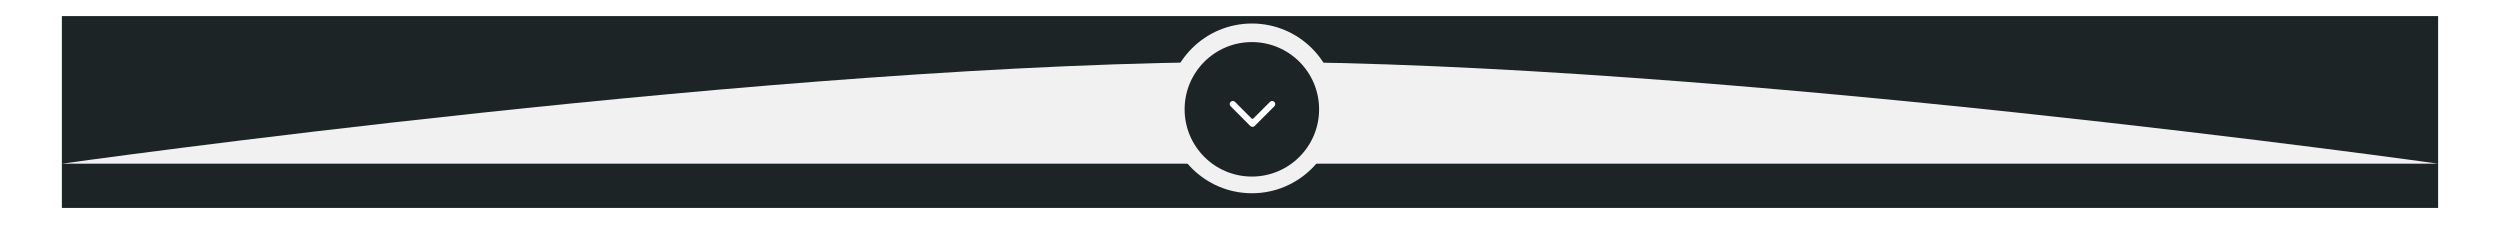
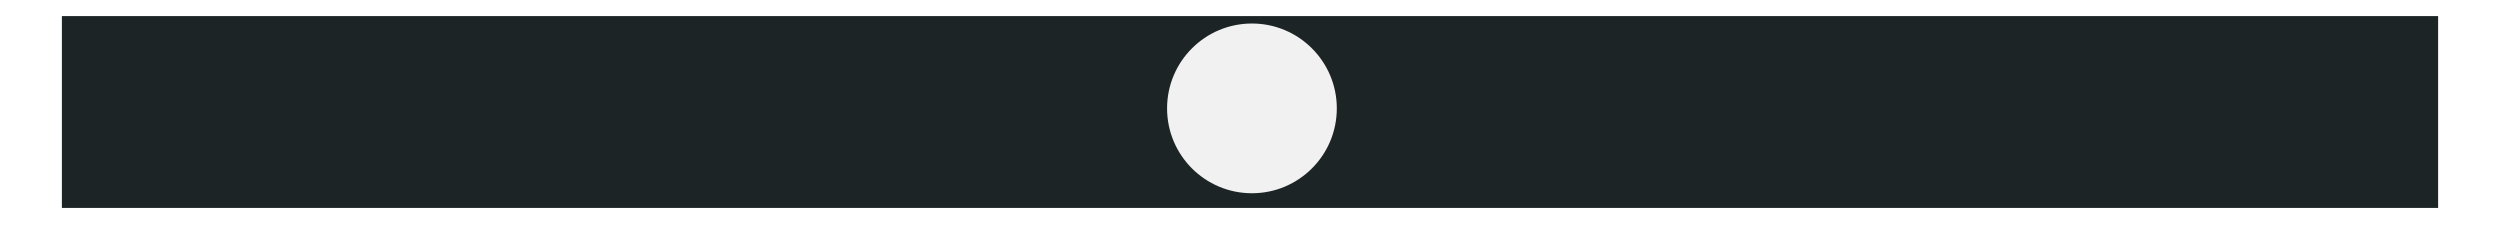
<svg xmlns="http://www.w3.org/2000/svg" width="2020" height="183" viewBox="0 0 2020 183" fill="none">
  <path d="M50 13H1970V168H50V13Z" fill="#1D2426" />
  <g filter="url(#filter0_d_116_10)">
-     <path d="M50 170.256C50 170.256 633.587 88 1010 88C1386.41 88 1970 170.256 1970 170.256H50Z" fill="#F1F1F1" />
-   </g>
+     </g>
  <circle cx="1011.57" cy="87.571" r="68.571" fill="#F1F1F1" />
-   <circle cx="1011.5" cy="88.333" r="54.333" fill="#1D2426" />
-   <path d="M1010.23 101.768C1011.21 102.744 1012.79 102.744 1013.77 101.768L1029.68 85.858C1030.65 84.882 1030.65 83.299 1029.68 82.322C1028.7 81.346 1027.12 81.346 1026.14 82.322L1012 96.465L997.858 82.322C996.882 81.346 995.299 81.346 994.322 82.322C993.346 83.299 993.346 84.882 994.322 85.858L1010.23 101.768ZM1009.5 96V100H1014.5V96H1009.5Z" fill="white" />
  <defs>
    <filter id="filter0_d_116_10" x="0" y="0" width="2020" height="182.256" filterUnits="userSpaceOnUse" color-interpolation-filters="sRGB">
      <feFlood flood-opacity="0" result="BackgroundImageFix" />
      <feColorMatrix in="SourceAlpha" type="matrix" values="0 0 0 0 0 0 0 0 0 0 0 0 0 0 0 0 0 0 127 0" result="hardAlpha" />
      <feOffset dy="-38" />
      <feGaussianBlur stdDeviation="25" />
      <feComposite in2="hardAlpha" operator="out" />
      <feColorMatrix type="matrix" values="0 0 0 0 0.114 0 0 0 0 0.141 0 0 0 0 0.149 0 0 0 1 0" />
      <feBlend mode="normal" in2="BackgroundImageFix" result="effect1_dropShadow_116_10" />
      <feBlend mode="normal" in="SourceGraphic" in2="effect1_dropShadow_116_10" result="shape" />
    </filter>
  </defs>
</svg>